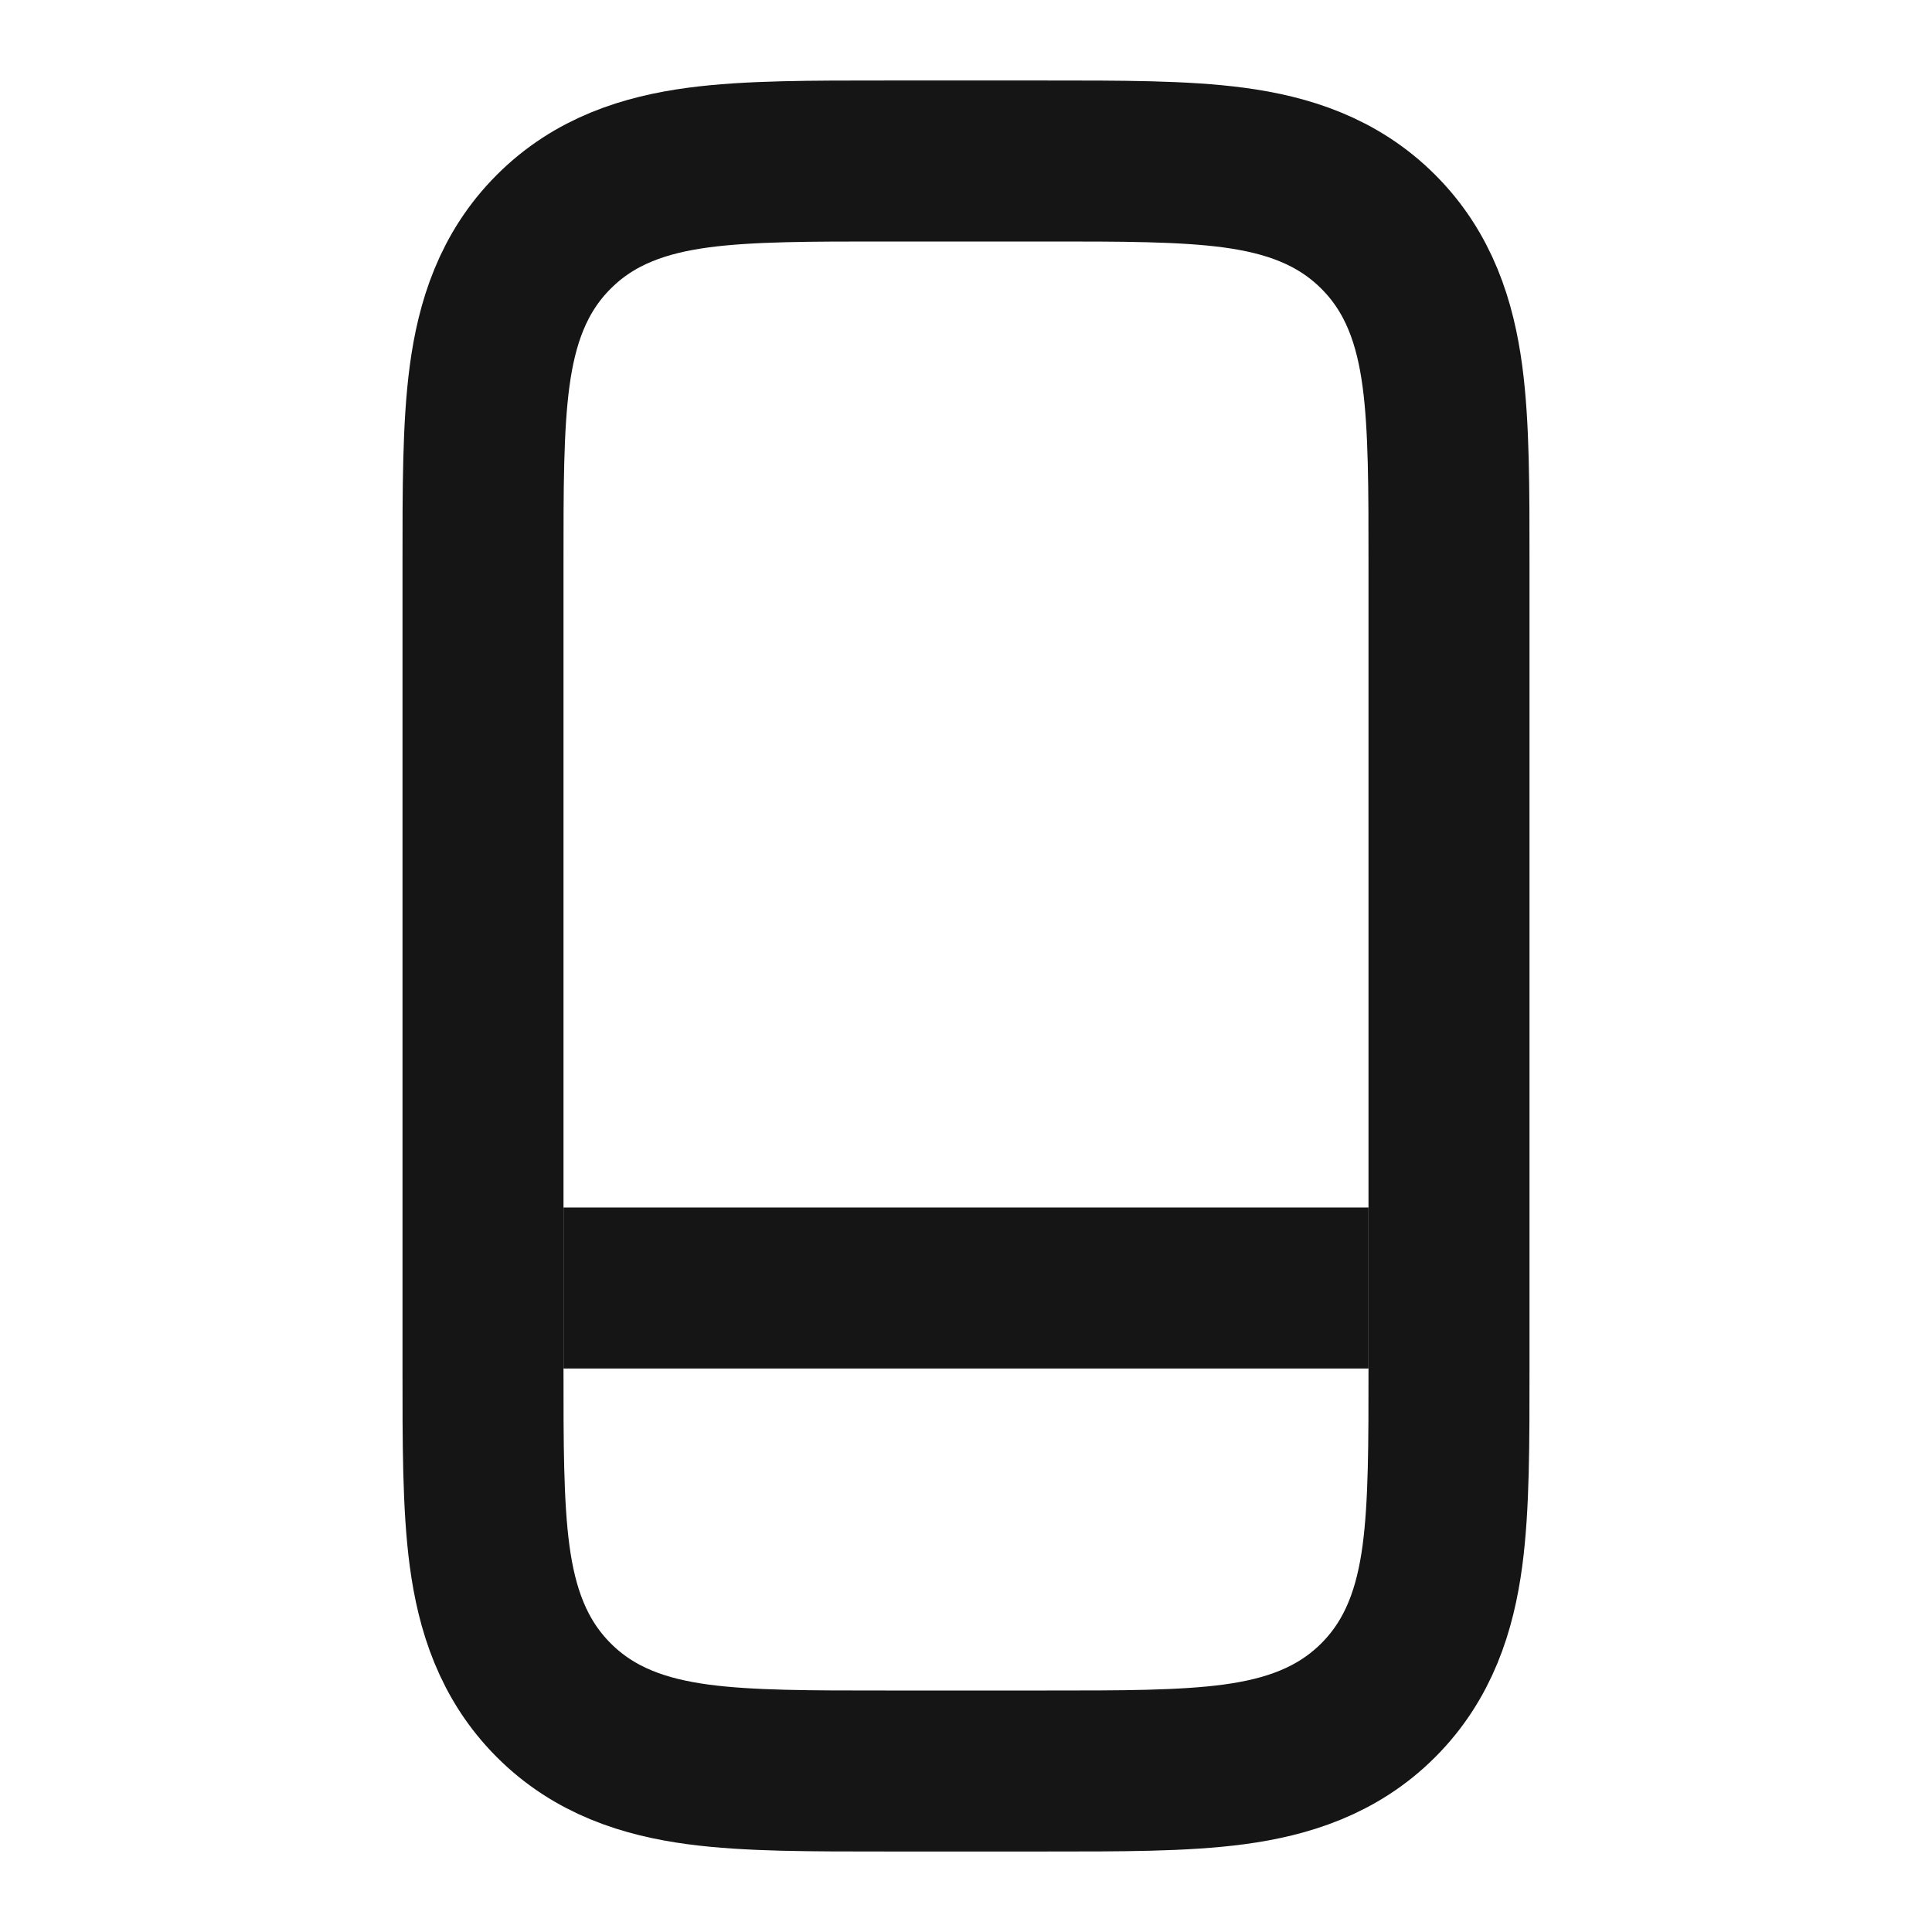
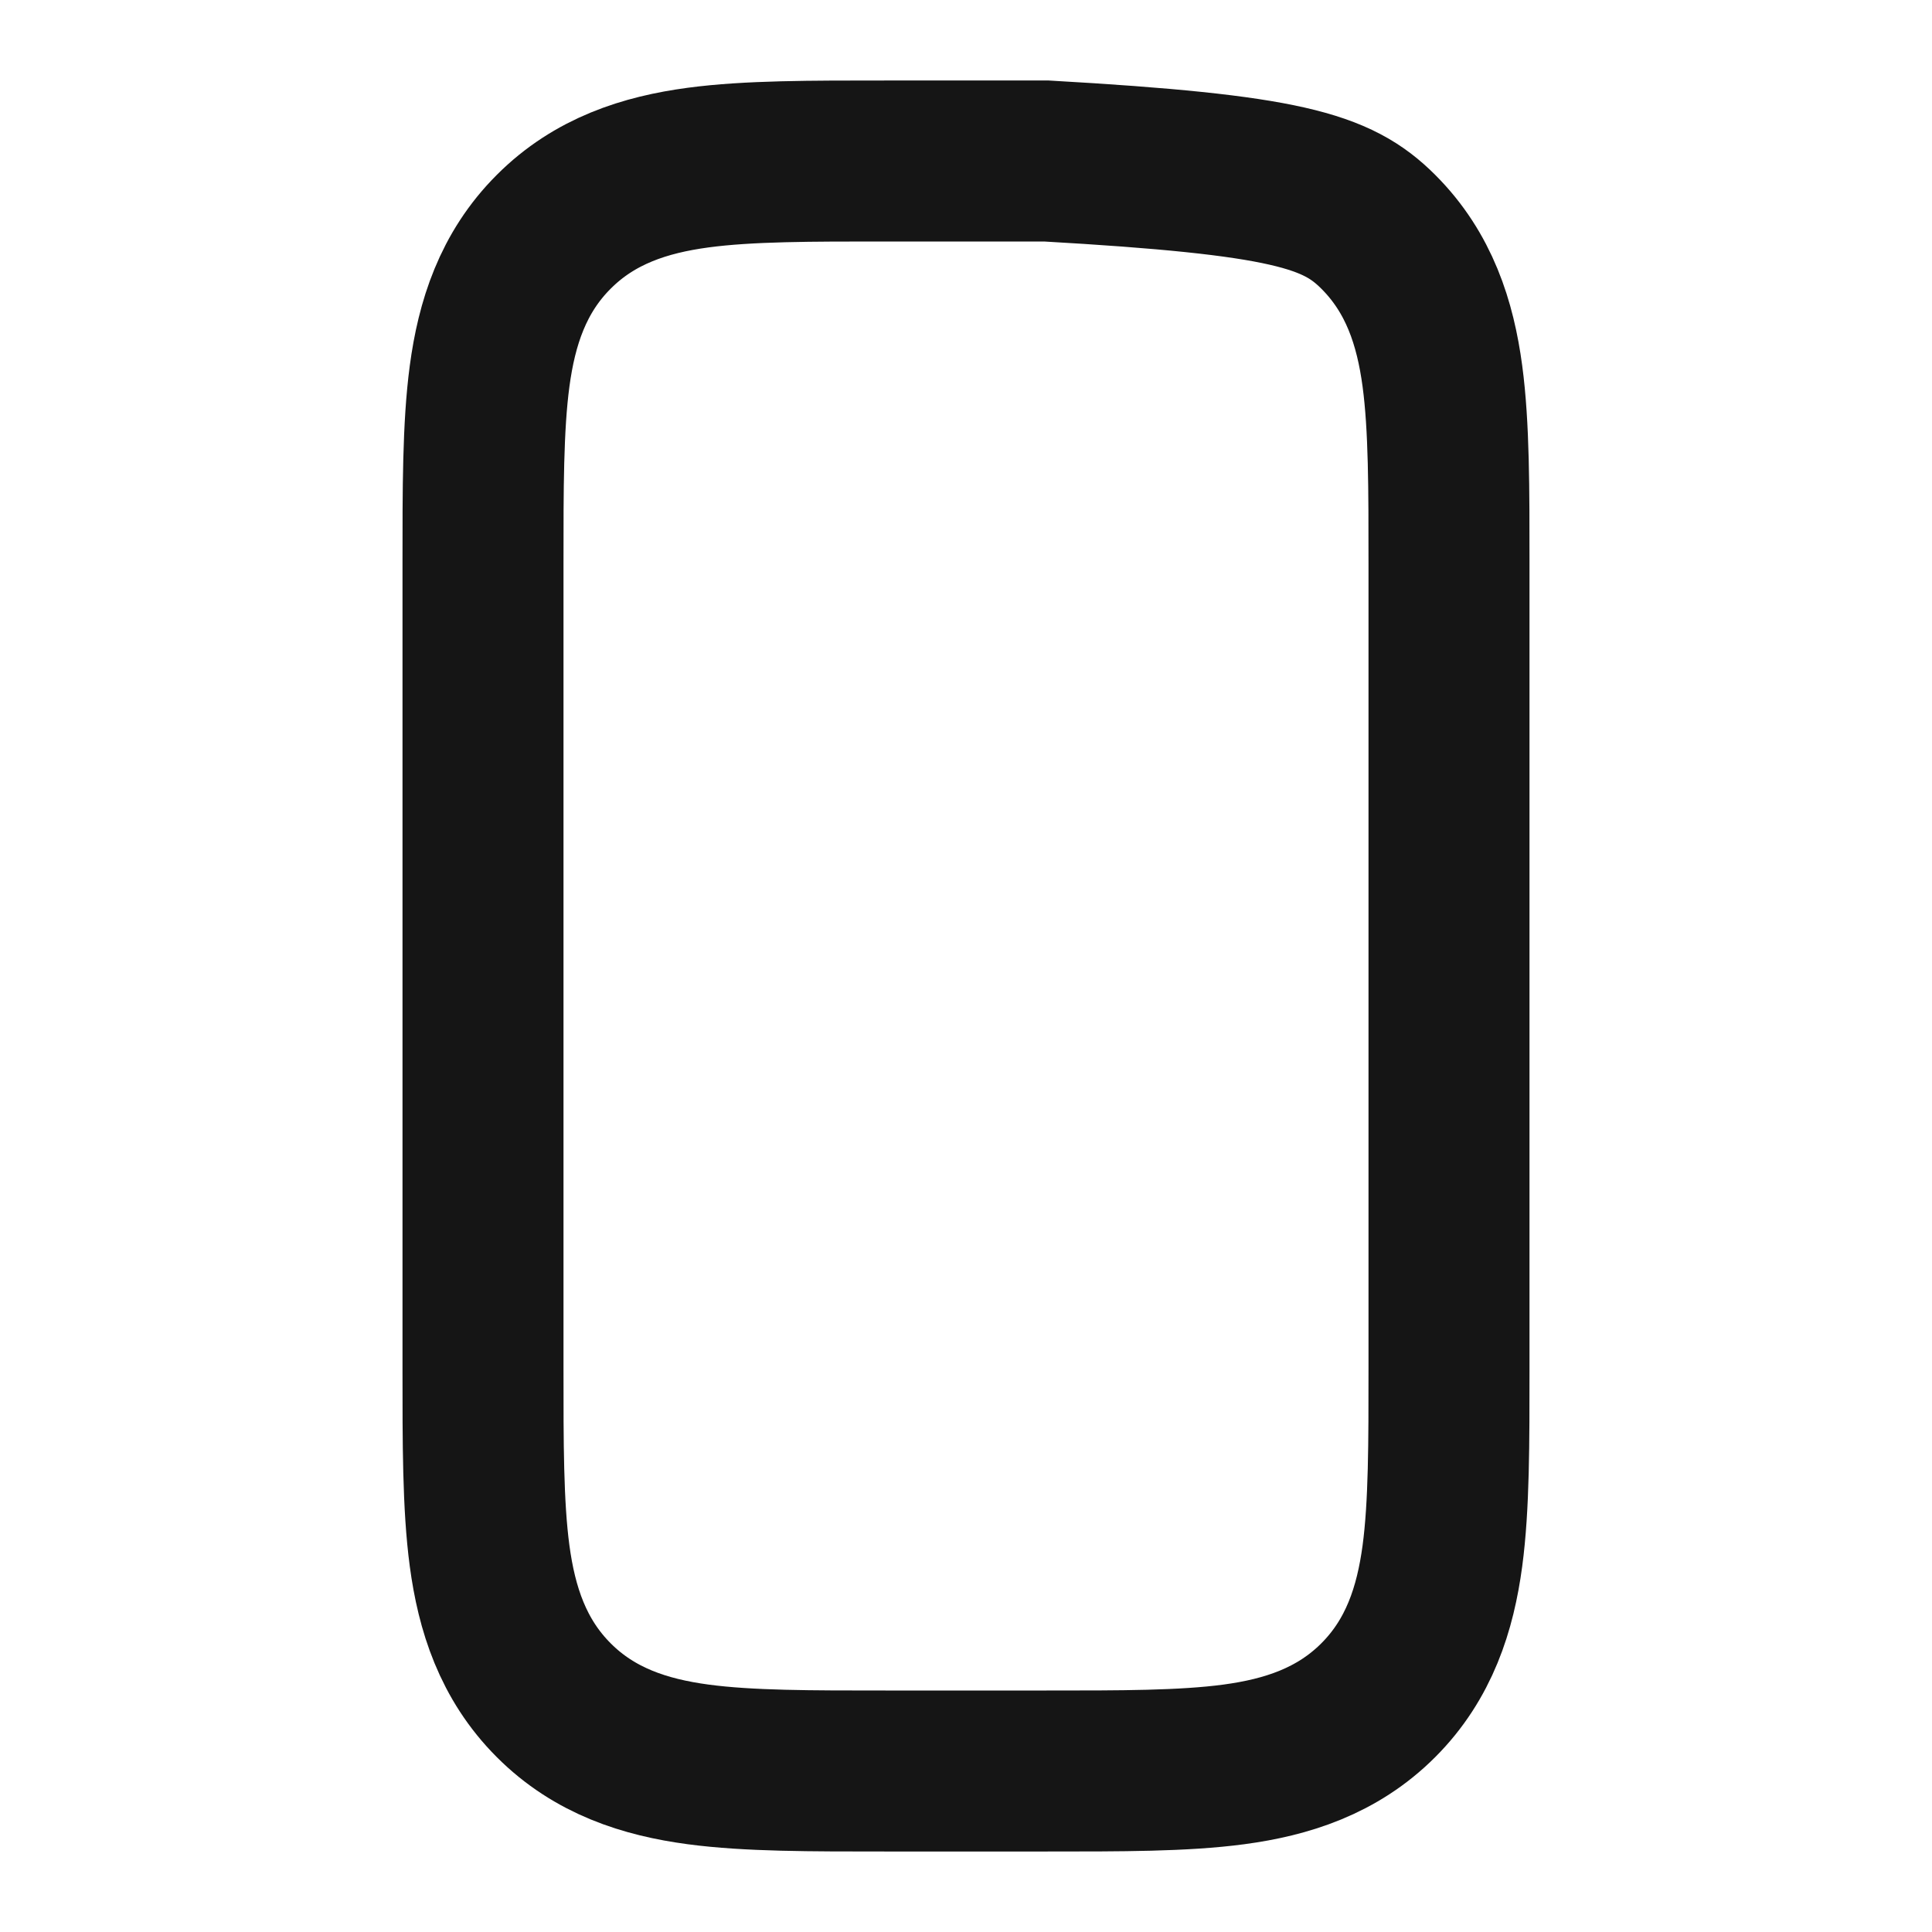
<svg xmlns="http://www.w3.org/2000/svg" width="24" height="24" viewBox="0 0 24 24" fill="none">
-   <path d="M13 2C13.915 2 14.701 1.998 15.328 2.082C15.983 2.17 16.611 2.369 17.121 2.879C17.631 3.388 17.83 4.016 17.918 4.672C18.002 5.299 18 6.085 18 7V17C18 17.915 18.002 18.701 17.918 19.328C17.83 19.983 17.631 20.611 17.121 21.121C16.611 21.631 15.983 21.83 15.328 21.918C14.701 22.002 13.915 22 13 22H11C10.085 22 9.299 22.002 8.672 21.918C8.016 21.83 7.388 21.631 6.879 21.121C6.369 20.611 6.17 19.983 6.082 19.328C5.998 18.701 6 17.915 6 17V7C6 6.085 5.998 5.299 6.082 4.672C6.17 4.016 6.369 3.388 6.879 2.879C7.388 2.369 8.016 2.17 8.672 2.082C9.299 1.998 10.085 2 11 2H13Z" stroke="#151515" stroke-width="2" />
-   <path d="M7 16H17" stroke="#151515" stroke-width="2" />
+   <path d="M13 2C15.983 2.17 16.611 2.369 17.121 2.879C17.631 3.388 17.83 4.016 17.918 4.672C18.002 5.299 18 6.085 18 7V17C18 17.915 18.002 18.701 17.918 19.328C17.83 19.983 17.631 20.611 17.121 21.121C16.611 21.631 15.983 21.83 15.328 21.918C14.701 22.002 13.915 22 13 22H11C10.085 22 9.299 22.002 8.672 21.918C8.016 21.83 7.388 21.631 6.879 21.121C6.369 20.611 6.17 19.983 6.082 19.328C5.998 18.701 6 17.915 6 17V7C6 6.085 5.998 5.299 6.082 4.672C6.17 4.016 6.369 3.388 6.879 2.879C7.388 2.369 8.016 2.17 8.672 2.082C9.299 1.998 10.085 2 11 2H13Z" stroke="#151515" stroke-width="2" />
</svg>